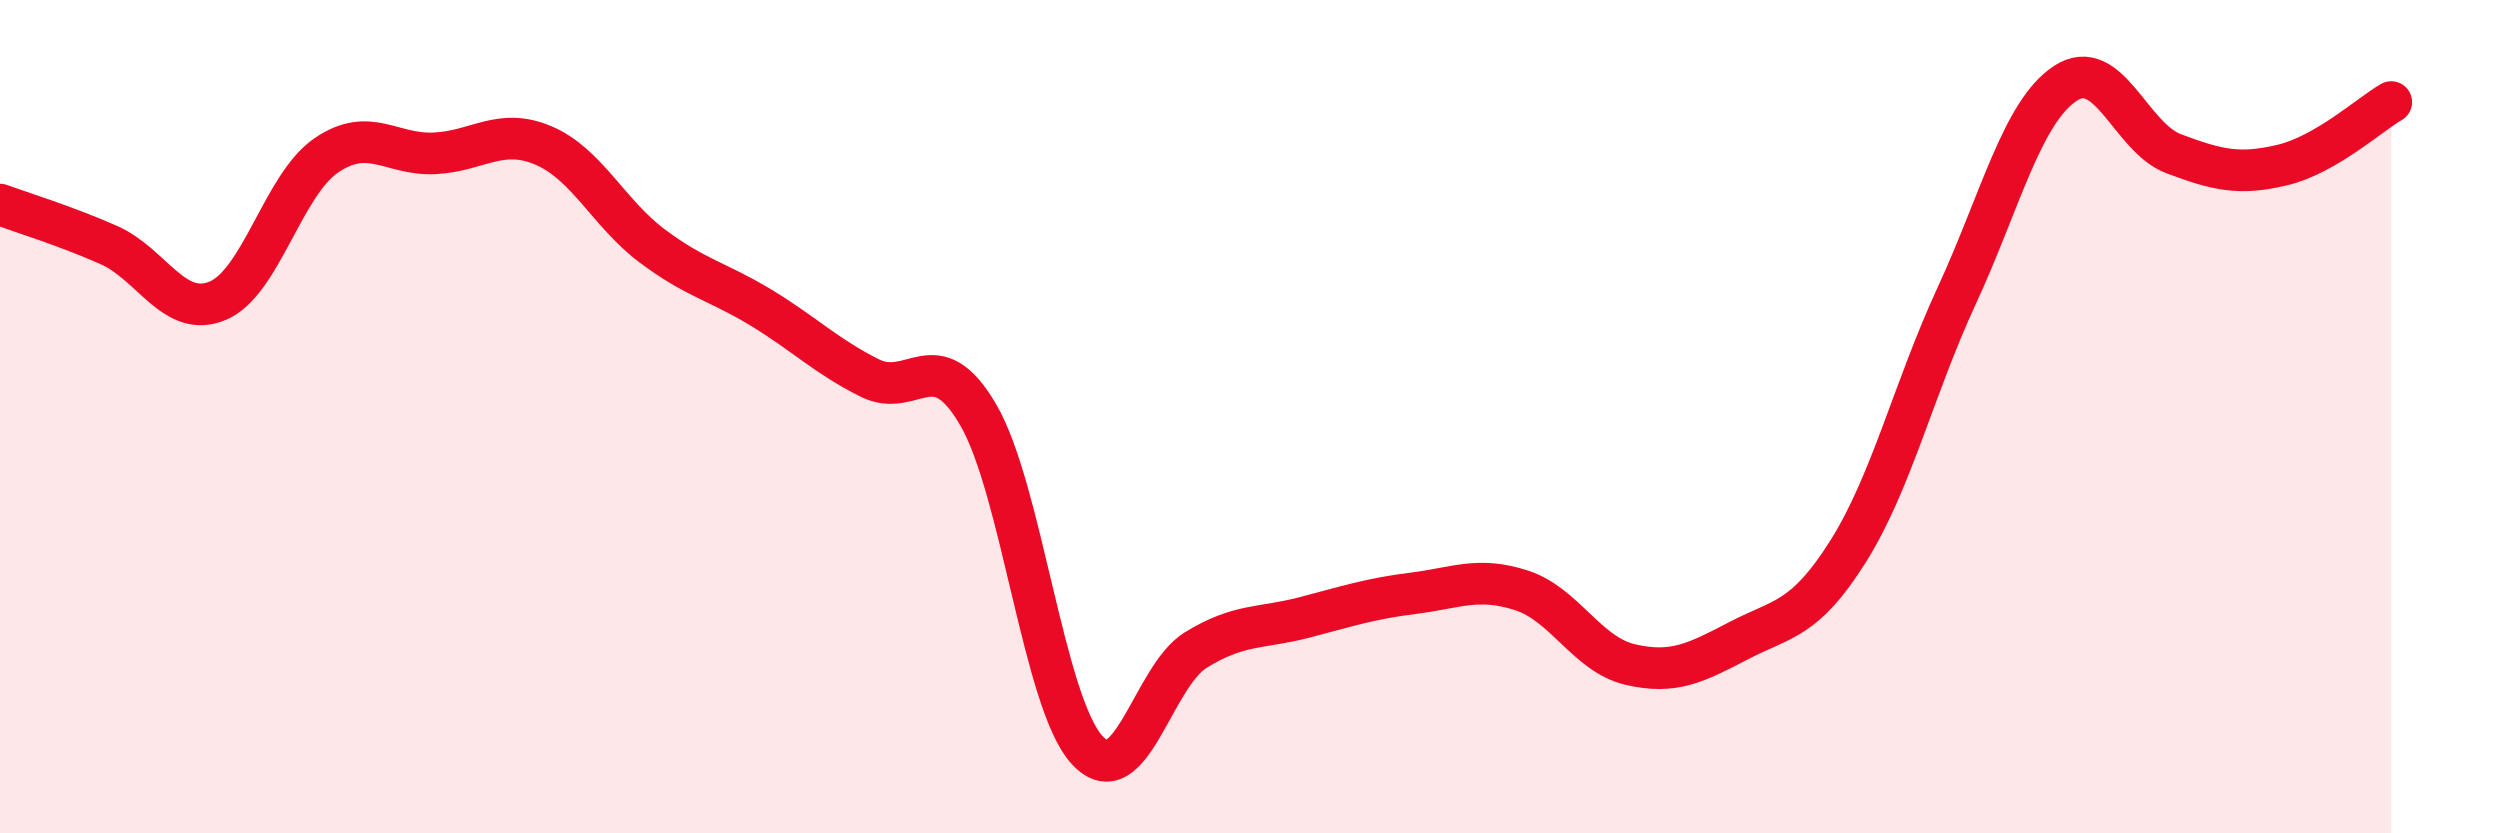
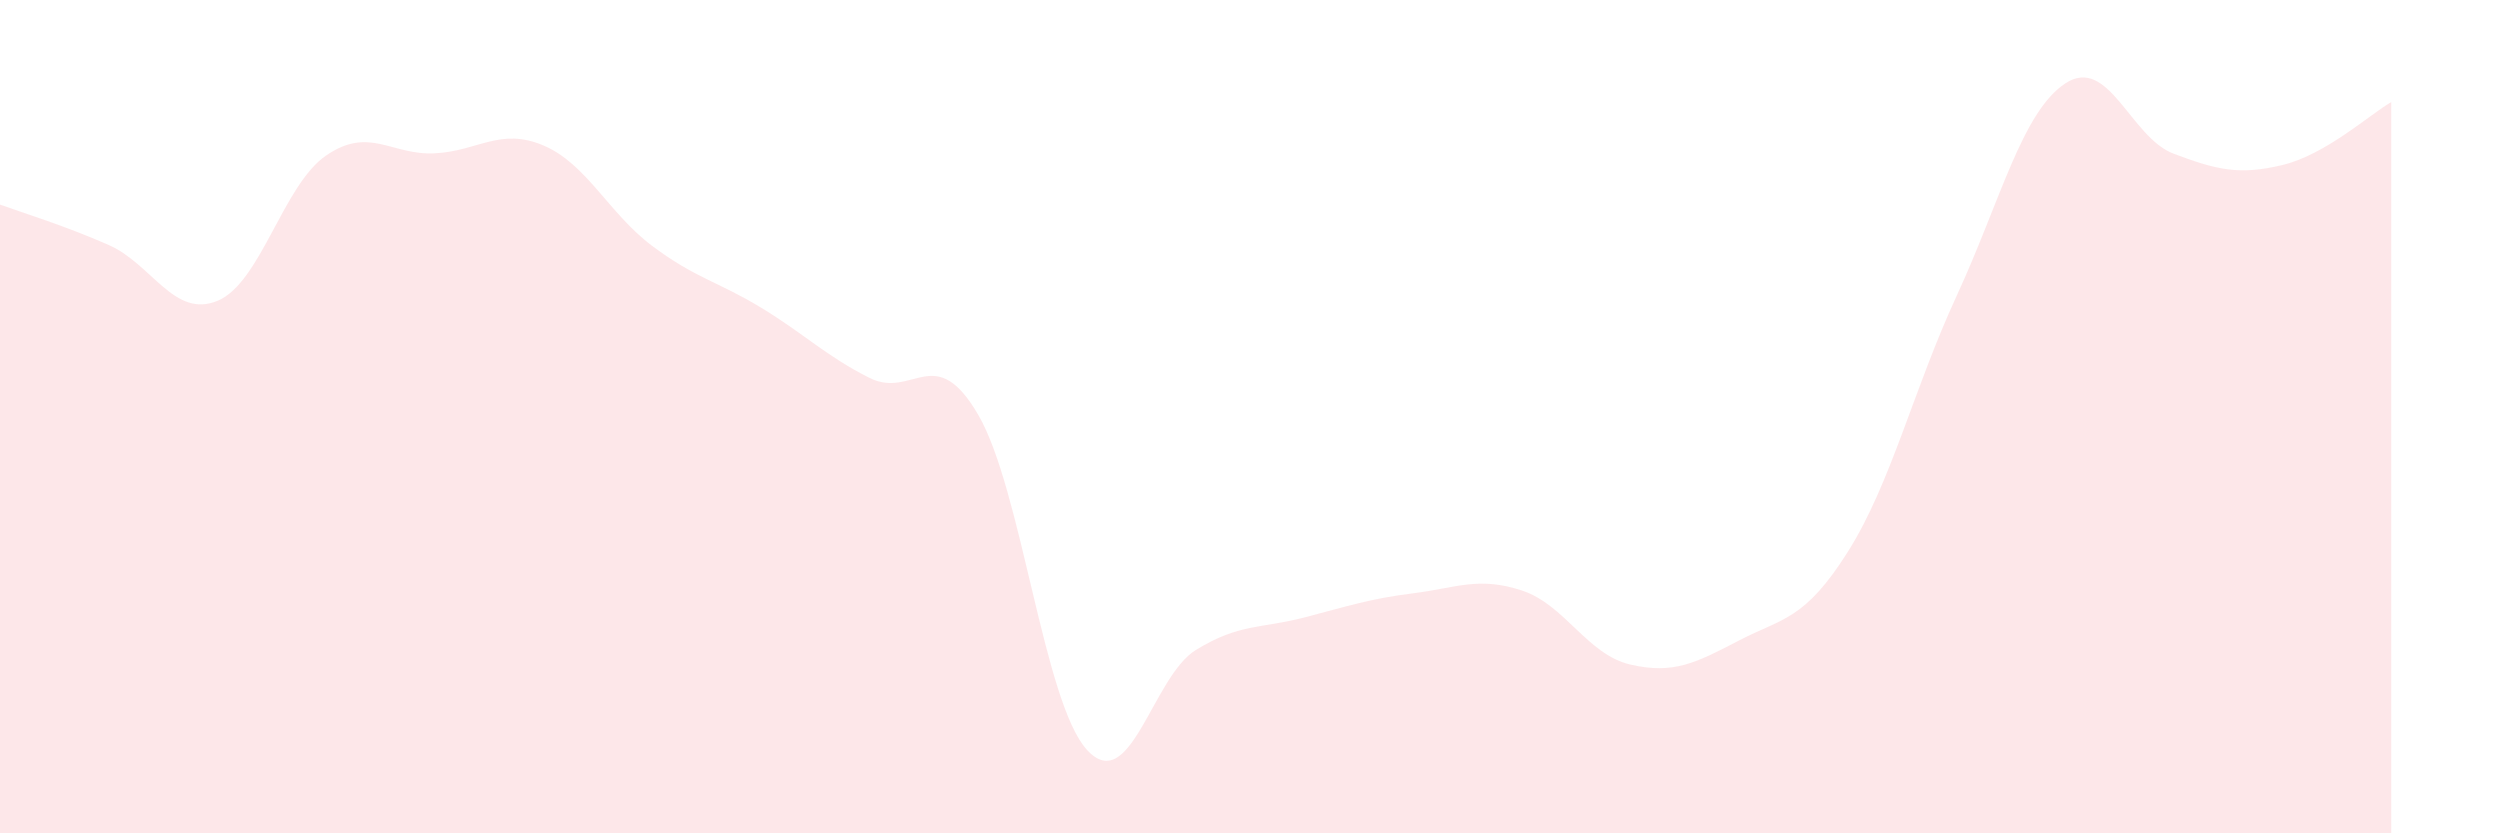
<svg xmlns="http://www.w3.org/2000/svg" width="60" height="20" viewBox="0 0 60 20">
  <path d="M 0,4.91 C 0.52,5.1 1.57,5.42 2.61,5.88 C 3.65,6.34 4.18,7.65 5.22,7.22 C 6.26,6.79 6.79,4.44 7.83,3.73 C 8.87,3.02 9.39,3.73 10.43,3.68 C 11.47,3.63 12,3.05 13.04,3.49 C 14.08,3.93 14.61,5.12 15.65,5.9 C 16.69,6.68 17.22,6.75 18.26,7.38 C 19.3,8.01 19.83,8.55 20.87,9.07 C 21.91,9.59 22.44,8.17 23.48,9.96 C 24.52,11.75 25.05,16.87 26.09,18 C 27.13,19.13 27.66,16.24 28.7,15.6 C 29.74,14.96 30.26,15.09 31.3,14.82 C 32.34,14.55 32.87,14.37 33.91,14.24 C 34.95,14.11 35.48,13.83 36.52,14.17 C 37.56,14.51 38.09,15.71 39.13,15.95 C 40.17,16.19 40.7,15.91 41.74,15.37 C 42.78,14.83 43.31,14.89 44.35,13.24 C 45.39,11.59 45.92,9.35 46.96,7.1 C 48,4.85 48.53,2.68 49.57,2 C 50.61,1.32 51.13,3.3 52.17,3.69 C 53.21,4.08 53.74,4.21 54.78,3.96 C 55.82,3.71 56.87,2.75 57.39,2.45L57.39 20L0 20Z" fill="#EB0A25" opacity="0.1" stroke-linecap="round" stroke-linejoin="round" />
-   <path d="M 0,4.91 C 0.52,5.1 1.57,5.42 2.61,5.88 C 3.65,6.34 4.18,7.65 5.22,7.22 C 6.26,6.79 6.79,4.44 7.83,3.73 C 8.87,3.02 9.39,3.73 10.43,3.68 C 11.47,3.63 12,3.05 13.04,3.49 C 14.08,3.93 14.61,5.12 15.65,5.9 C 16.69,6.68 17.22,6.75 18.26,7.38 C 19.3,8.01 19.83,8.55 20.87,9.07 C 21.91,9.59 22.44,8.17 23.48,9.96 C 24.52,11.75 25.05,16.87 26.09,18 C 27.13,19.13 27.66,16.24 28.7,15.6 C 29.74,14.96 30.26,15.09 31.3,14.82 C 32.34,14.55 32.87,14.37 33.91,14.24 C 34.95,14.11 35.48,13.83 36.52,14.17 C 37.56,14.51 38.09,15.71 39.13,15.95 C 40.17,16.19 40.7,15.91 41.74,15.37 C 42.78,14.83 43.31,14.89 44.35,13.24 C 45.39,11.59 45.92,9.35 46.96,7.1 C 48,4.85 48.53,2.68 49.57,2 C 50.61,1.32 51.13,3.3 52.17,3.69 C 53.21,4.08 53.74,4.21 54.78,3.96 C 55.82,3.71 56.87,2.75 57.39,2.45" stroke="#EB0A25" stroke-width="1" fill="none" stroke-linecap="round" stroke-linejoin="round" />
</svg>